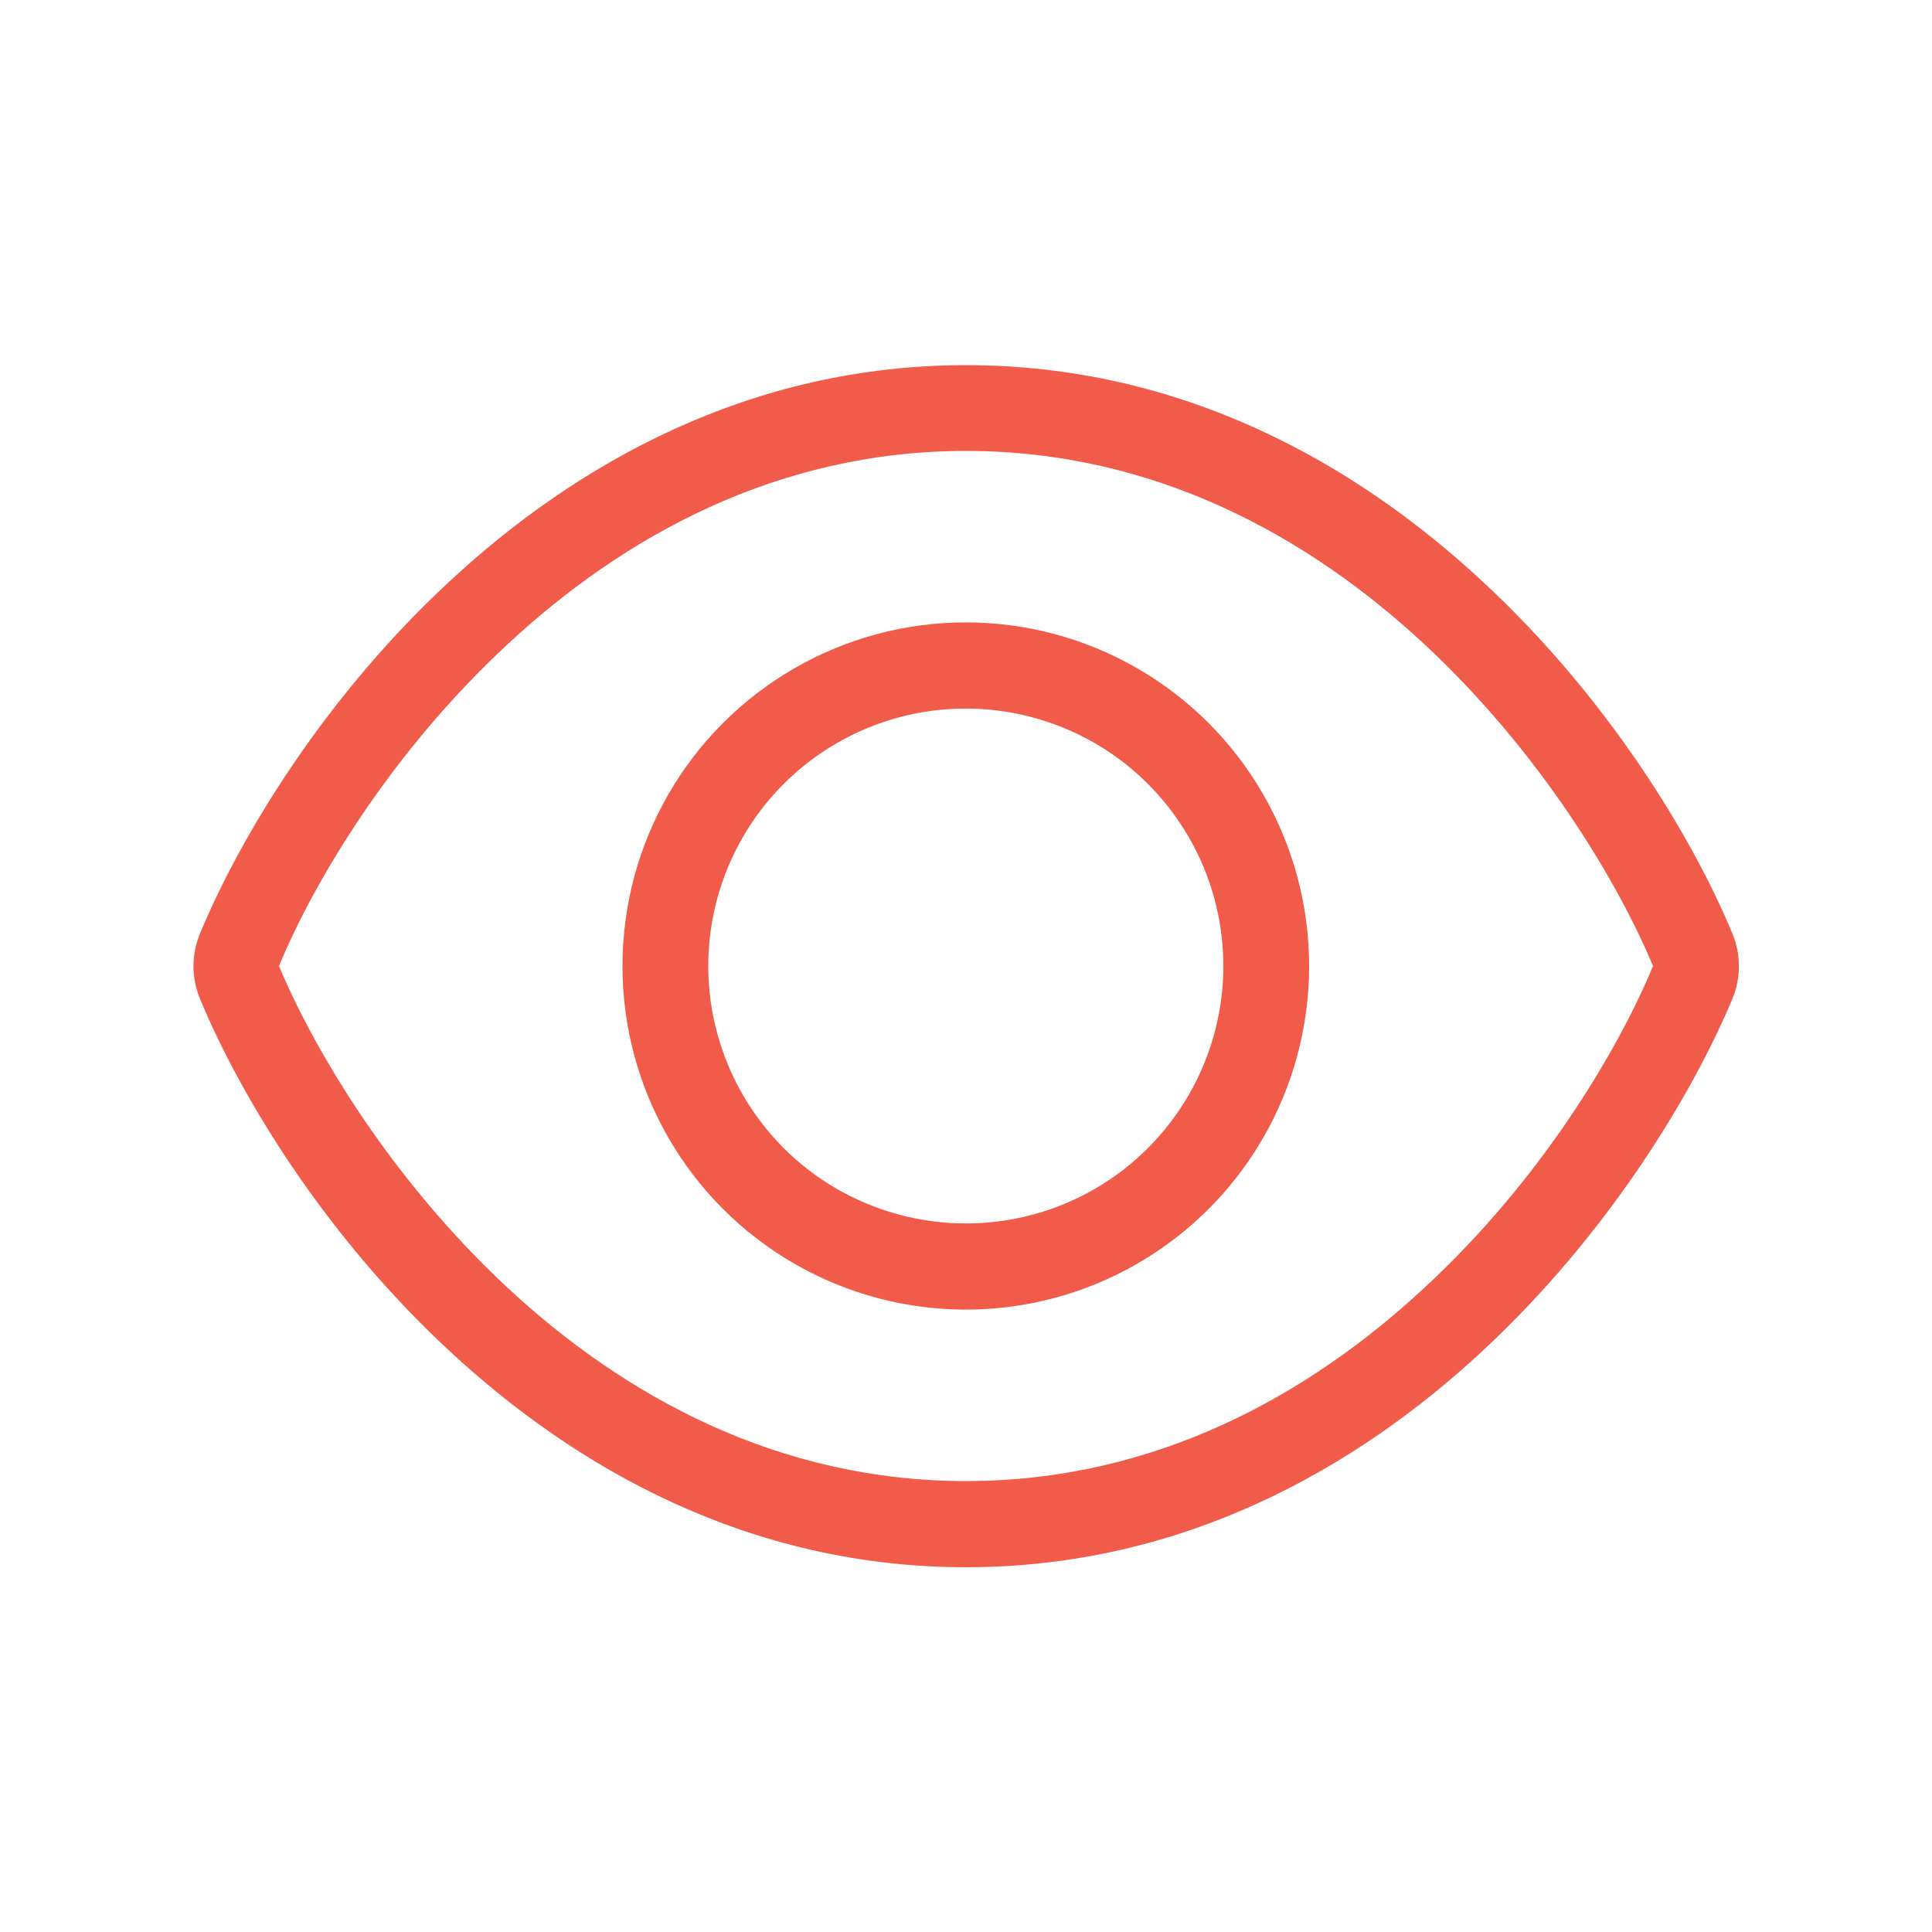
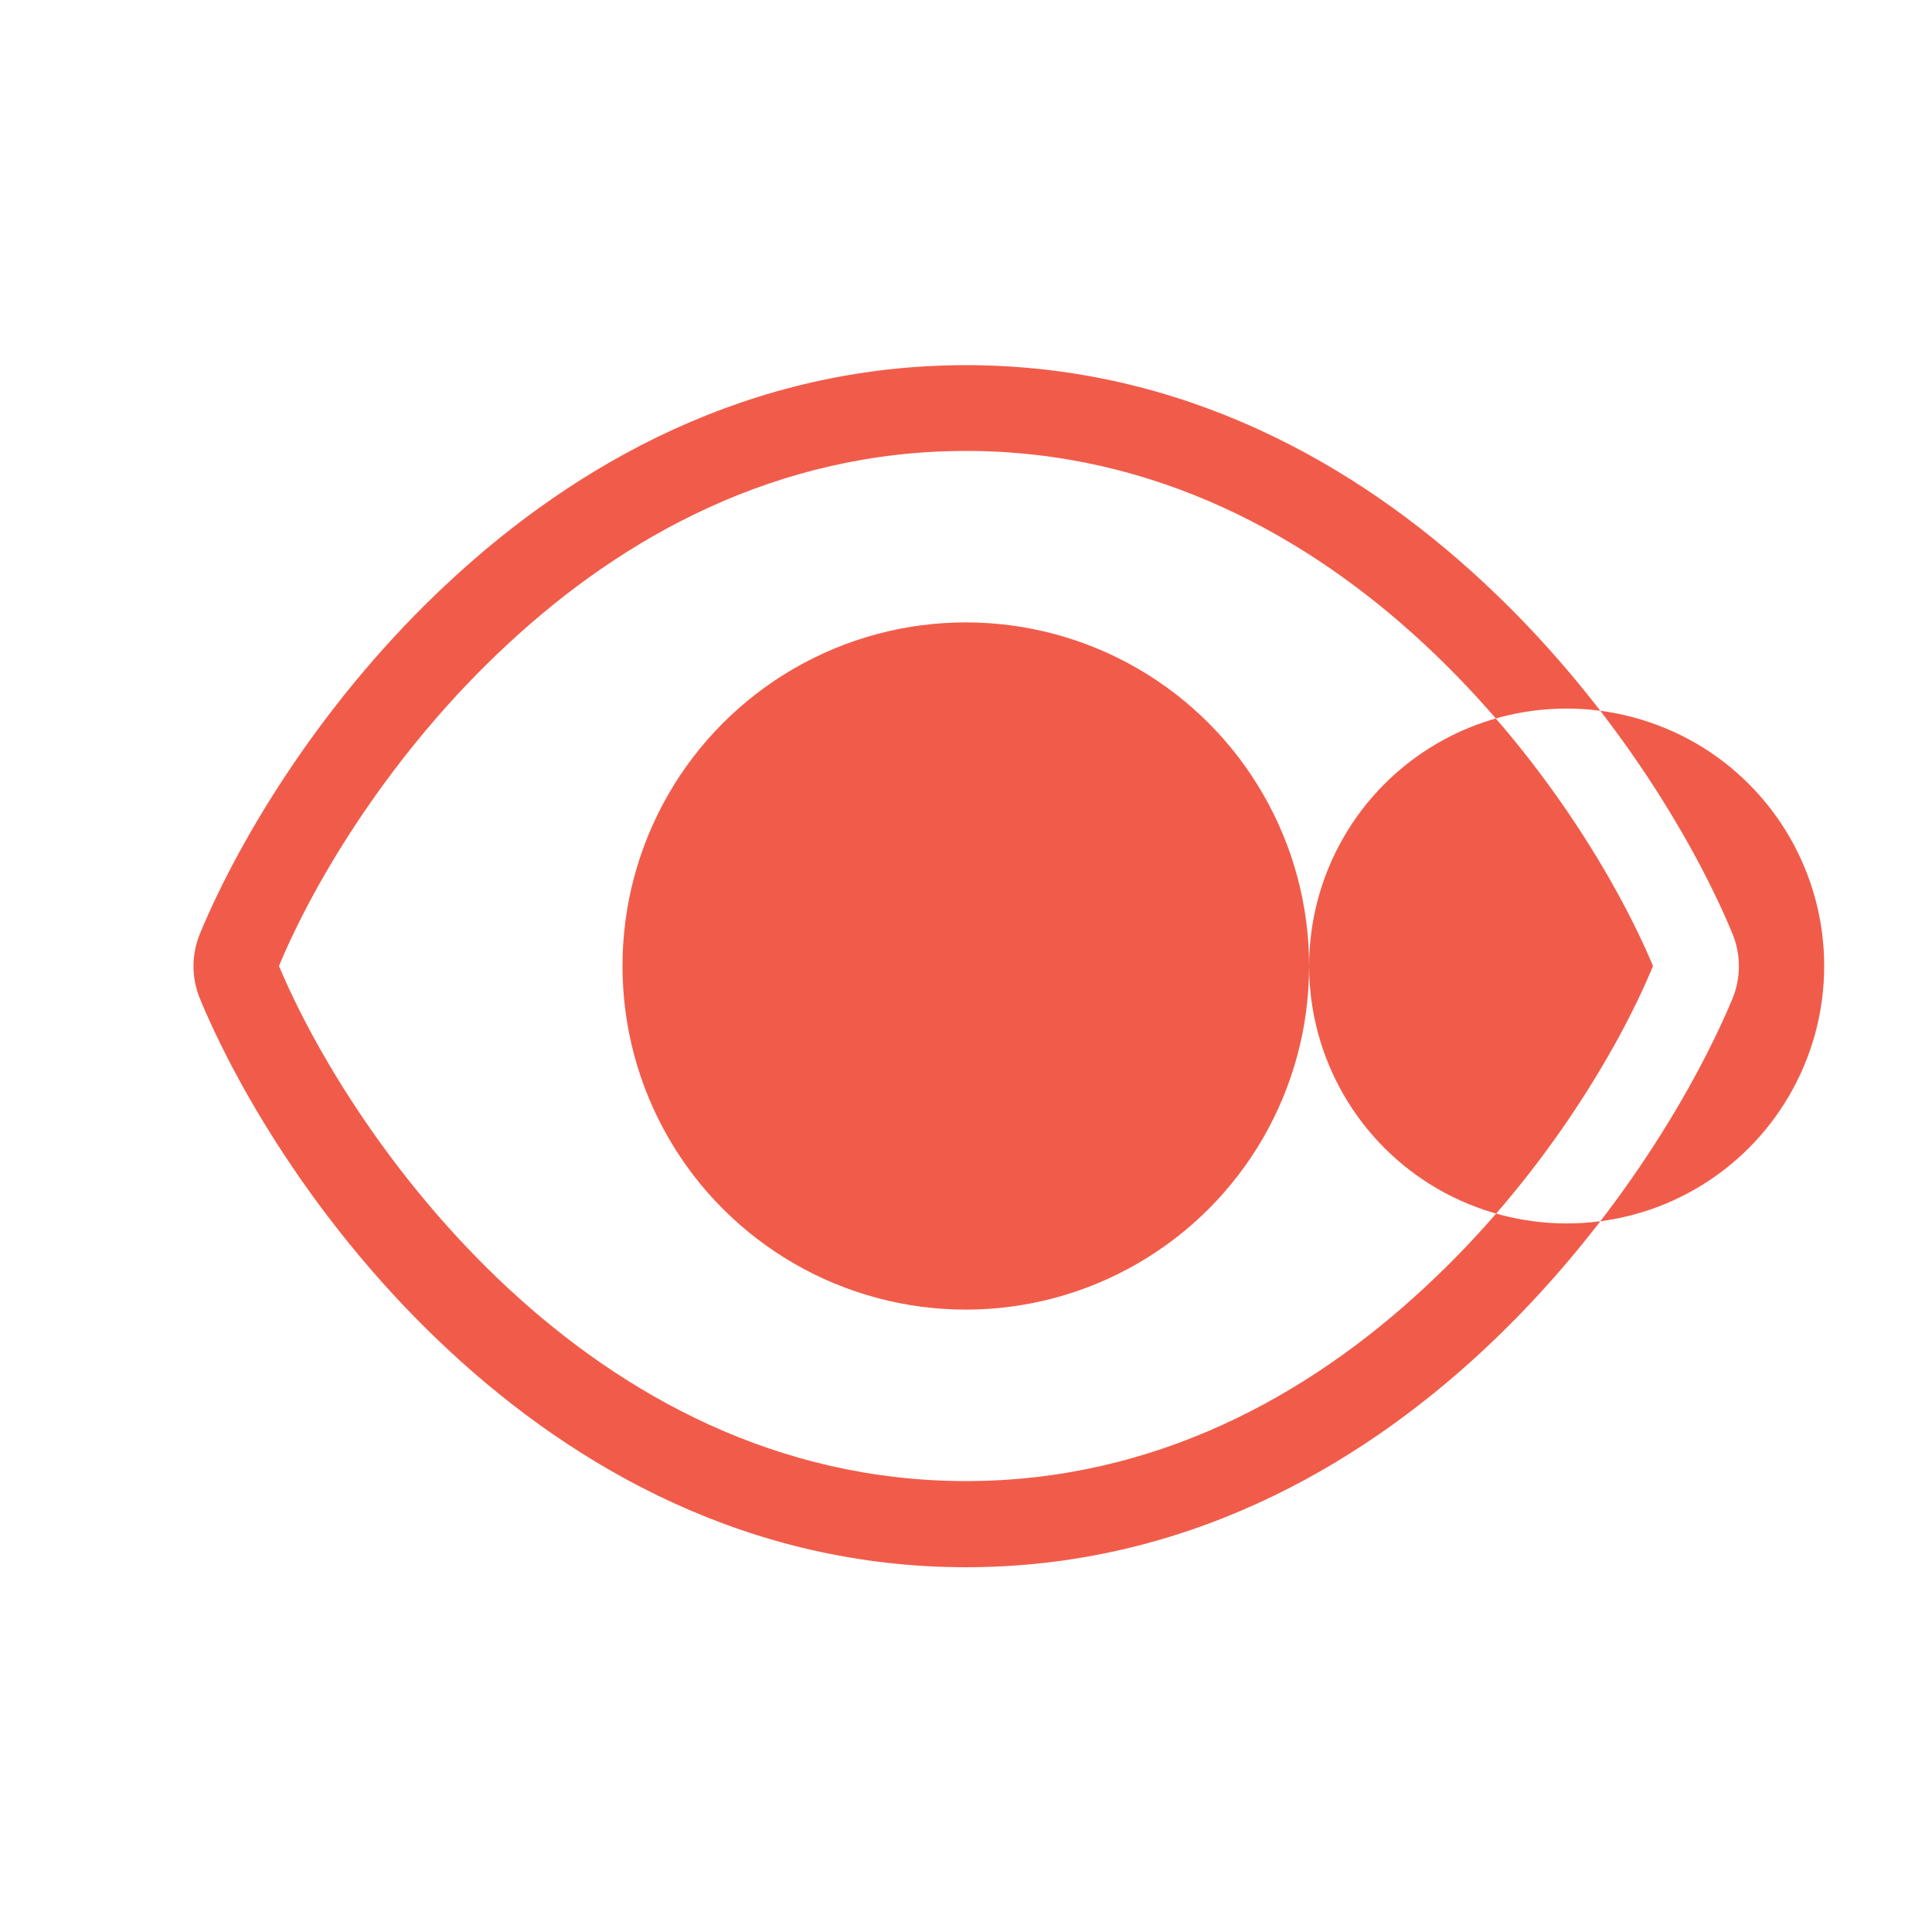
<svg xmlns="http://www.w3.org/2000/svg" id="Layer_1" data-name="Layer 1" version="1.1" viewBox="0 0 500 500">
  <defs>
    <style>
      .cls-1 {
        fill: #f15c4a;
        stroke-width: 0px;
      }
    </style>
  </defs>
-   <path class="cls-1" d="M338.8,250c0-31.7-16.9-61.1-44.4-77-27.5-15.9-61.4-15.9-88.9,0-27.5,15.9-44.4,45.2-44.4,77s16.9,61.1,44.4,77c27.5,15.9,61.4,15.9,88.9,0,27.5-15.9,44.4-45.2,44.4-77M183.3,250c0-23.8,12.7-45.8,33.3-57.7,20.6-11.9,46-11.9,66.7,0,20.6,11.9,33.3,33.9,33.3,57.7s-12.7,45.8-33.3,57.7c-20.6,11.9-46,11.9-66.7,0-20.6-11.9-33.3-33.9-33.3-57.7M250,94.5c-56.1,0-101,25.6-133.7,56-32.5,30.1-54.2,66.2-64.5,91-2.3,5.5-2.3,11.6,0,17.1,10.3,24.8,32,60.9,64.5,91,32.7,30.4,77.6,56,133.7,56s101-25.6,133.7-56c32.5-30.2,54.2-66.2,64.6-91,2.3-5.5,2.3-11.6,0-17.1-10.3-24.8-32.1-60.9-64.6-91-32.7-30.4-77.6-56-133.7-56M131.4,166.7c29.9-27.8,69.7-50,118.6-50s88.7,22.2,118.6,50c29.9,27.8,49.9,61.1,59.2,83.3-9.2,22.2-29.2,55.6-59.2,83.3-29.9,27.8-69.7,50-118.6,50s-88.7-22.2-118.6-50c-29.9-27.8-49.9-61.1-59.2-83.3,9.2-22.2,29.2-55.5,59.2-83.3" />
+   <path class="cls-1" d="M338.8,250c0-31.7-16.9-61.1-44.4-77-27.5-15.9-61.4-15.9-88.9,0-27.5,15.9-44.4,45.2-44.4,77s16.9,61.1,44.4,77c27.5,15.9,61.4,15.9,88.9,0,27.5-15.9,44.4-45.2,44.4-77c0-23.8,12.7-45.8,33.3-57.7,20.6-11.9,46-11.9,66.7,0,20.6,11.9,33.3,33.9,33.3,57.7s-12.7,45.8-33.3,57.7c-20.6,11.9-46,11.9-66.7,0-20.6-11.9-33.3-33.9-33.3-57.7M250,94.5c-56.1,0-101,25.6-133.7,56-32.5,30.1-54.2,66.2-64.5,91-2.3,5.5-2.3,11.6,0,17.1,10.3,24.8,32,60.9,64.5,91,32.7,30.4,77.6,56,133.7,56s101-25.6,133.7-56c32.5-30.2,54.2-66.2,64.6-91,2.3-5.5,2.3-11.6,0-17.1-10.3-24.8-32.1-60.9-64.6-91-32.7-30.4-77.6-56-133.7-56M131.4,166.7c29.9-27.8,69.7-50,118.6-50s88.7,22.2,118.6,50c29.9,27.8,49.9,61.1,59.2,83.3-9.2,22.2-29.2,55.6-59.2,83.3-29.9,27.8-69.7,50-118.6,50s-88.7-22.2-118.6-50c-29.9-27.8-49.9-61.1-59.2-83.3,9.2-22.2,29.2-55.5,59.2-83.3" />
</svg>